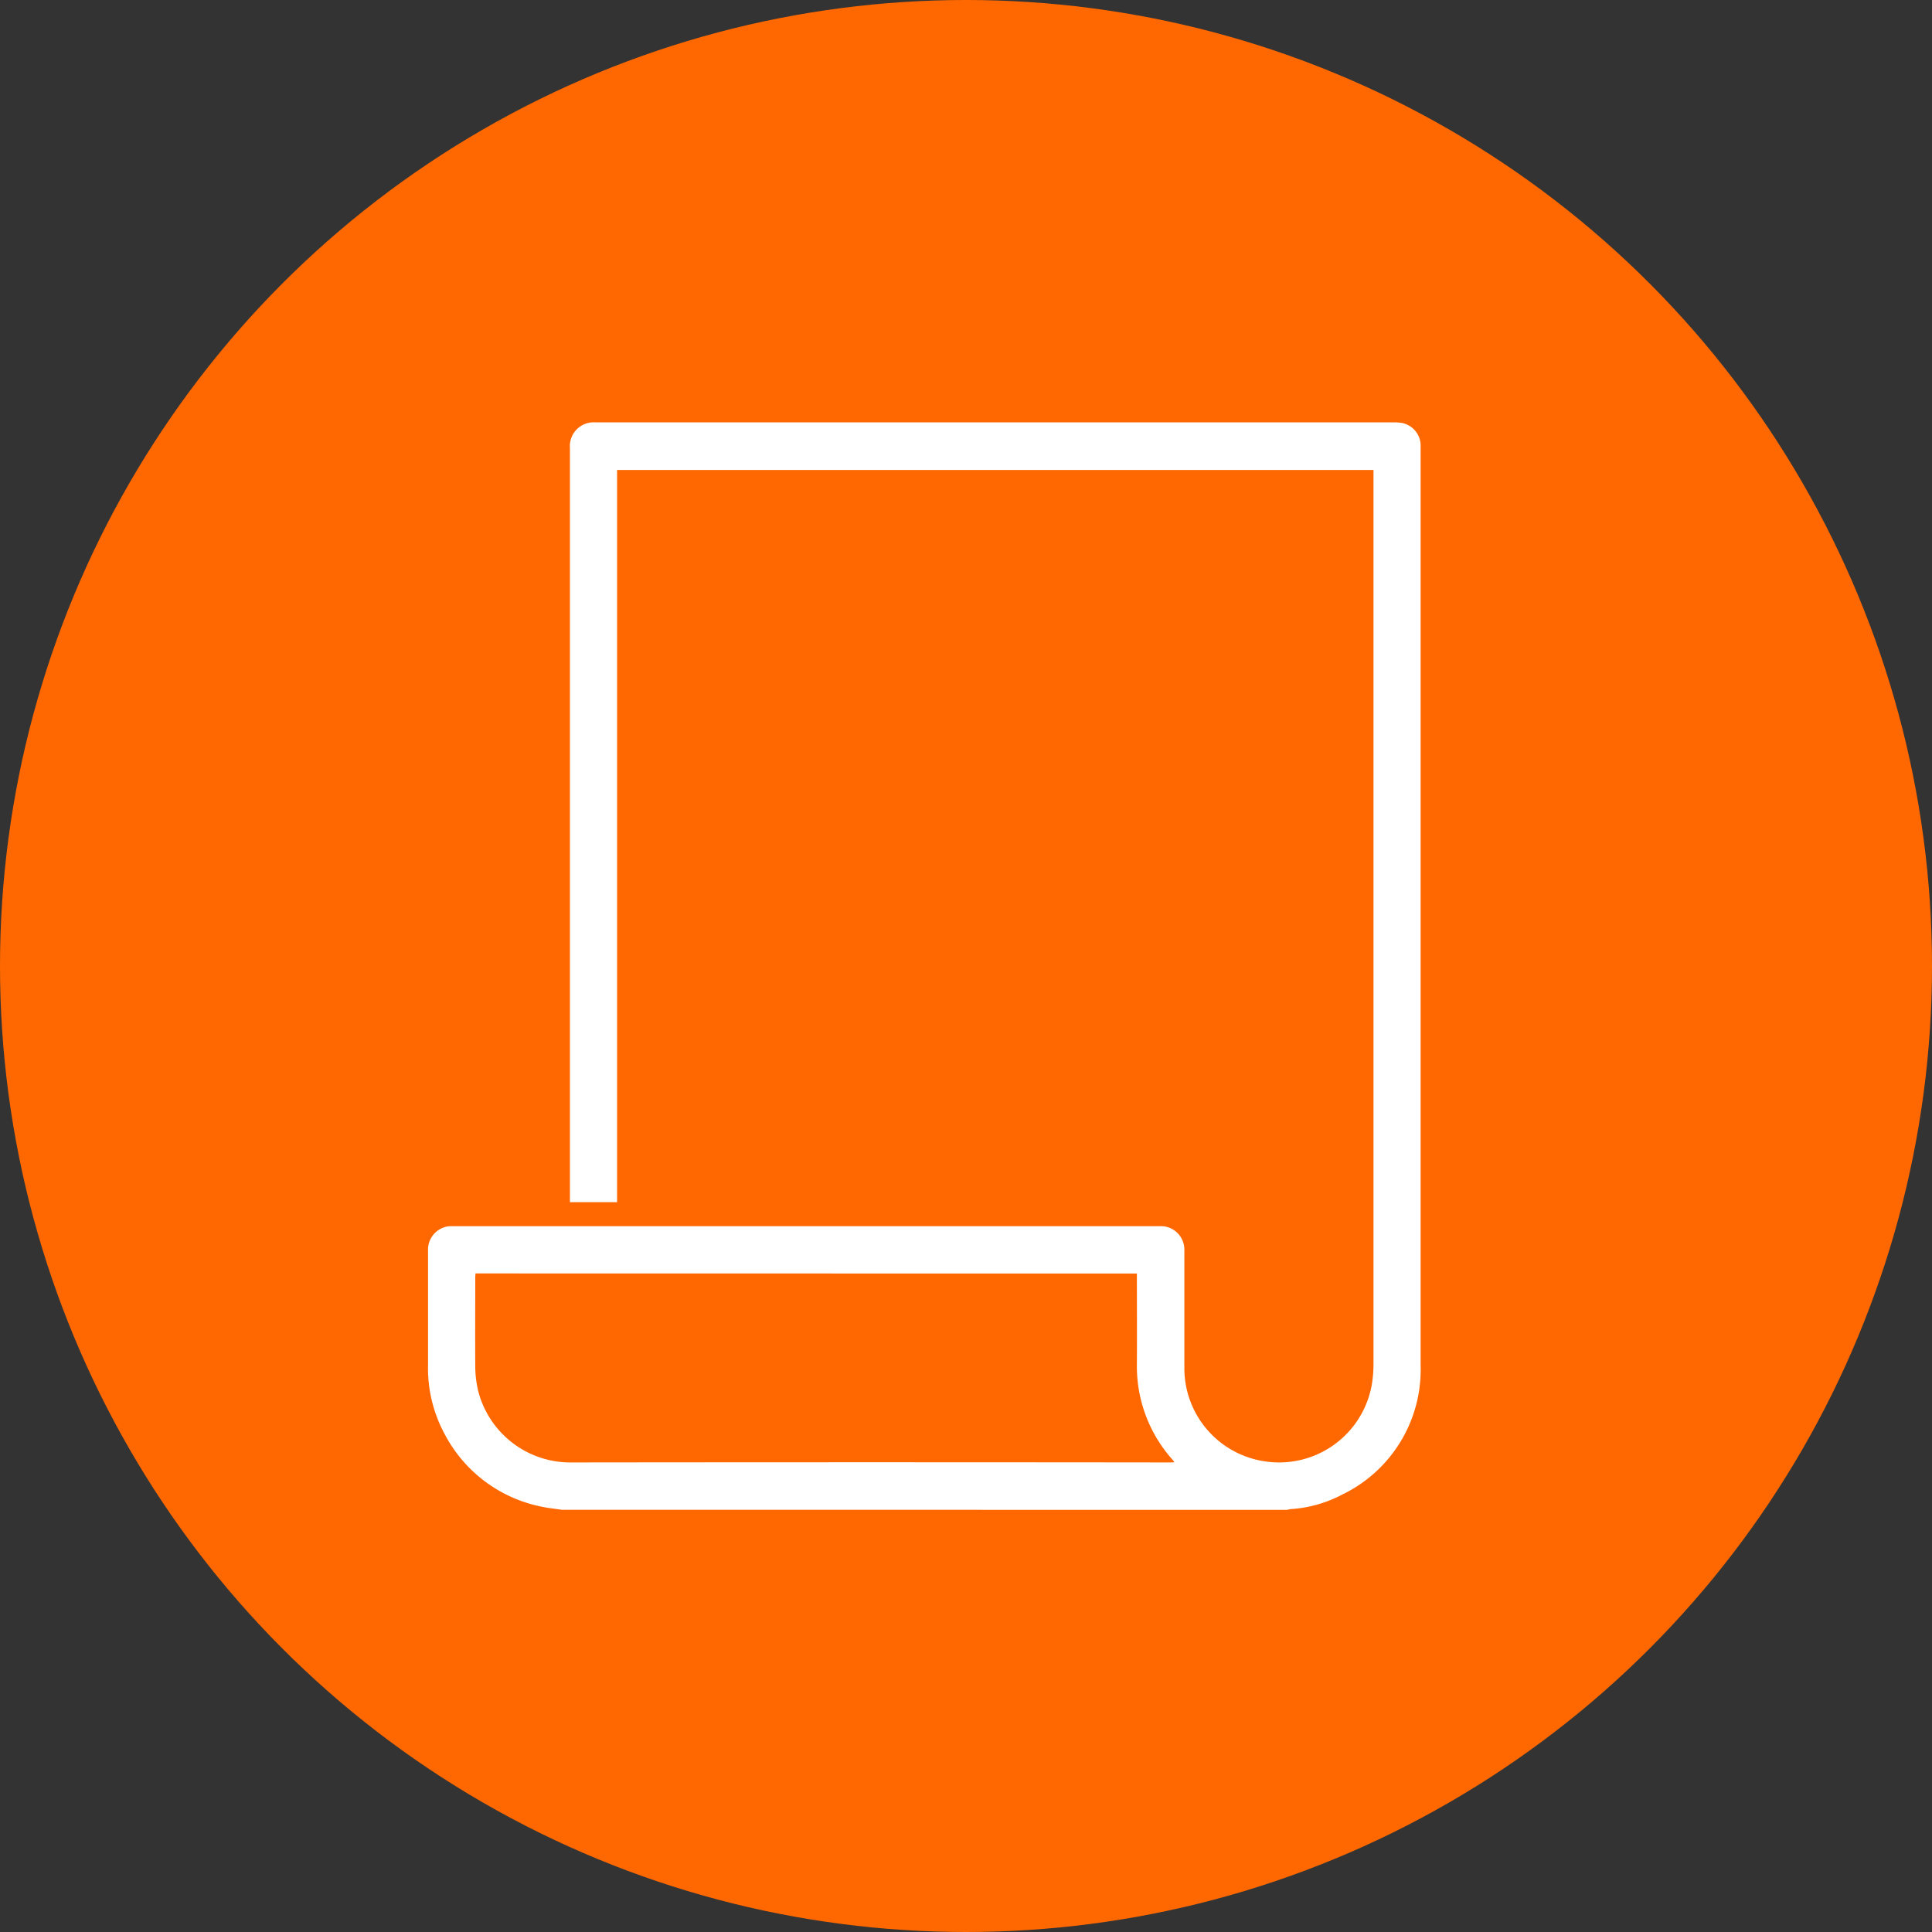
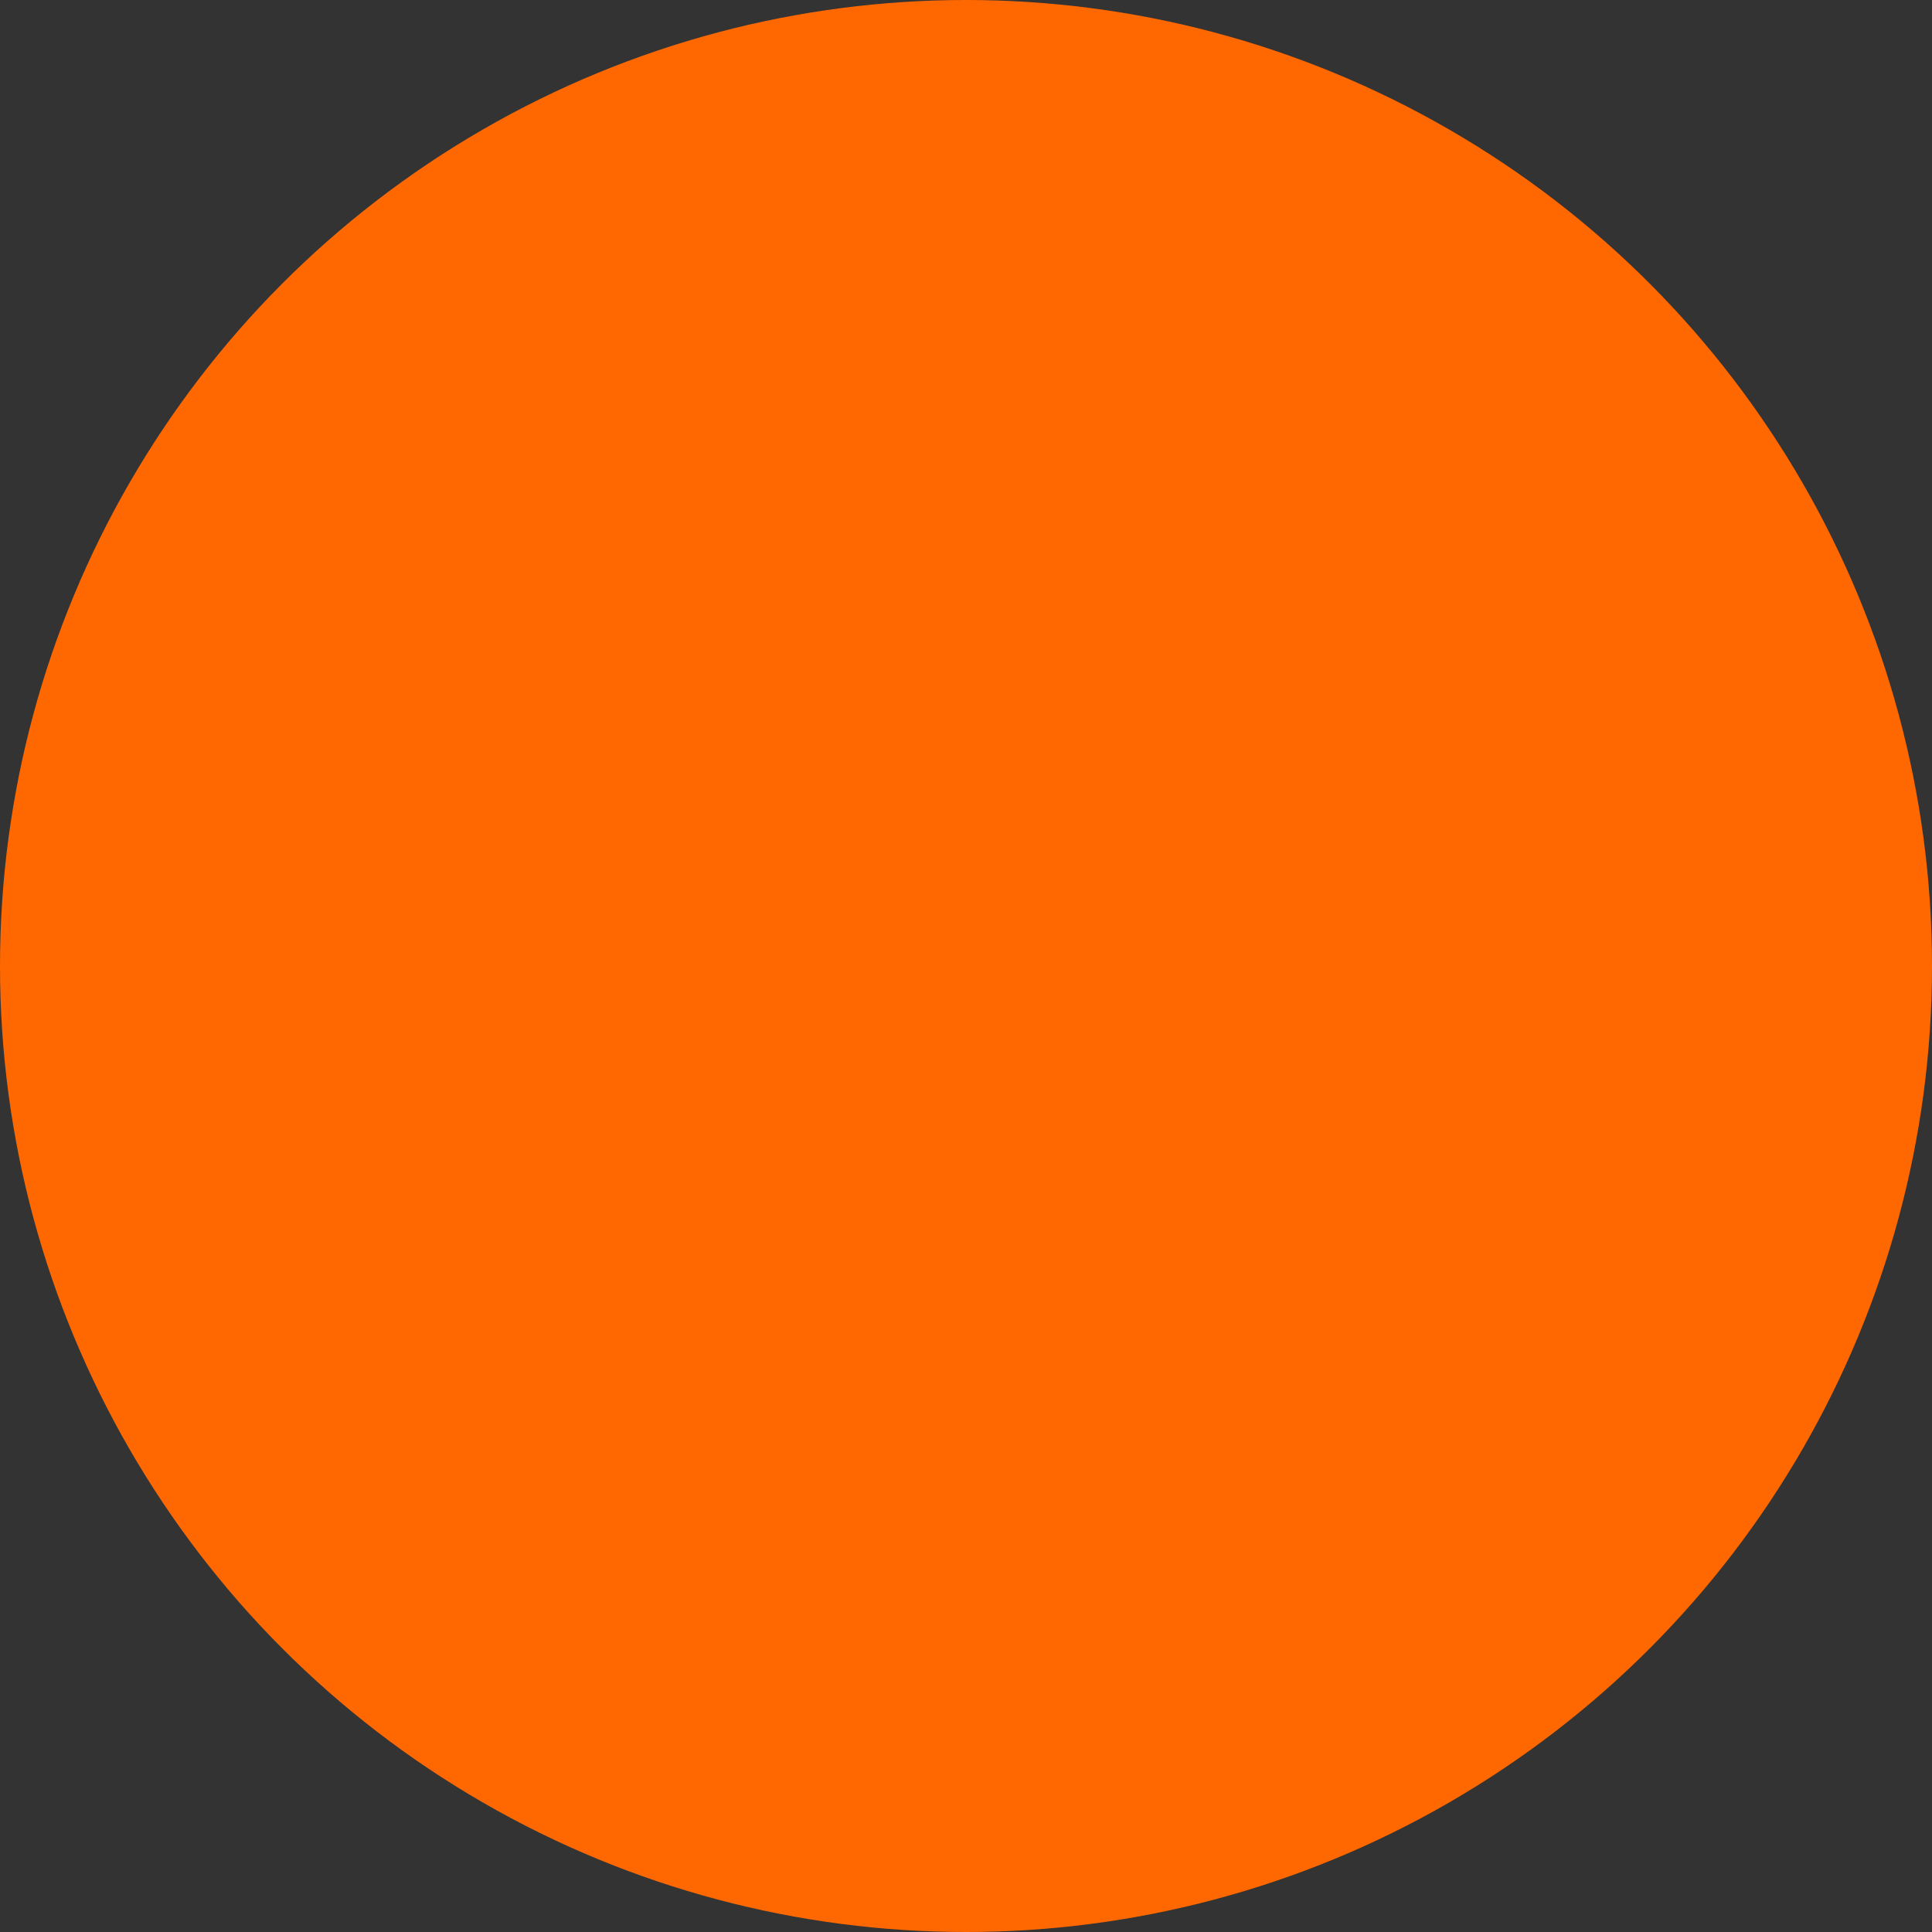
<svg xmlns="http://www.w3.org/2000/svg" width="70" height="70" viewBox="0 0 70 70">
  <rect x="0" y="0" width="70" height="70" fill="#333333" stroke="none" />
  <g id="Grupo_3348" data-name="Grupo 3348" transform="translate(-1036 -4528.875)">
    <circle id="Elipse_107" data-name="Elipse 107" cx="35" cy="35" r="35" transform="translate(1036 4528.875)" fill="#ff6800" />
    <g id="Grupo_3347" data-name="Grupo 3347" transform="translate(-7041.45 8302.143)">
-       <path id="Trazado_907" data-name="Trazado 907" d="M8097.813-3718.565c-.239-.036-.48-.059-.717-.109a5.084,5.084,0,0,1-3.538-2.64,5.012,5.012,0,0,1-.6-2.471c0-1.394,0-2.788,0-4.181a.853.853,0,0,1,.688-.862.925.925,0,0,1,.188-.014h25.653a.851.851,0,0,1,.875.865c0,.742,0,1.484,0,2.226q0,1,0,2.01a3.408,3.408,0,0,0,2.886,3.416,3.409,3.409,0,0,0,3.917-2.851,4.418,4.418,0,0,0,.049-.657q0-16.118,0-32.237v-.171h-27.406v26.529H8098.1v-.142q0-13.59,0-27.179a.863.863,0,0,1,.921-.932h28.877a1.981,1.981,0,0,1,.349.021.844.844,0,0,1,.675.773c0,.058,0,.117,0,.175q0,16.6,0,33.208a5.022,5.022,0,0,1-2.849,4.675,4.591,4.591,0,0,1-1.865.523.769.769,0,0,0-.115.026Zm-3.135-8.564c0,.047-.008.087-.008.126,0,1.083-.008,2.167,0,3.25a3.92,3.92,0,0,0,.108.893,3.446,3.446,0,0,0,3.369,2.579q10.857-.013,21.714,0c.042,0,.083-.005.141-.009-.029-.038-.042-.06-.06-.08a5.074,5.074,0,0,1-1.3-3.474c.006-1.039,0-2.077,0-3.115v-.166Z" fill="#fff" />
-     </g>
+       </g>
  </g>
</svg>